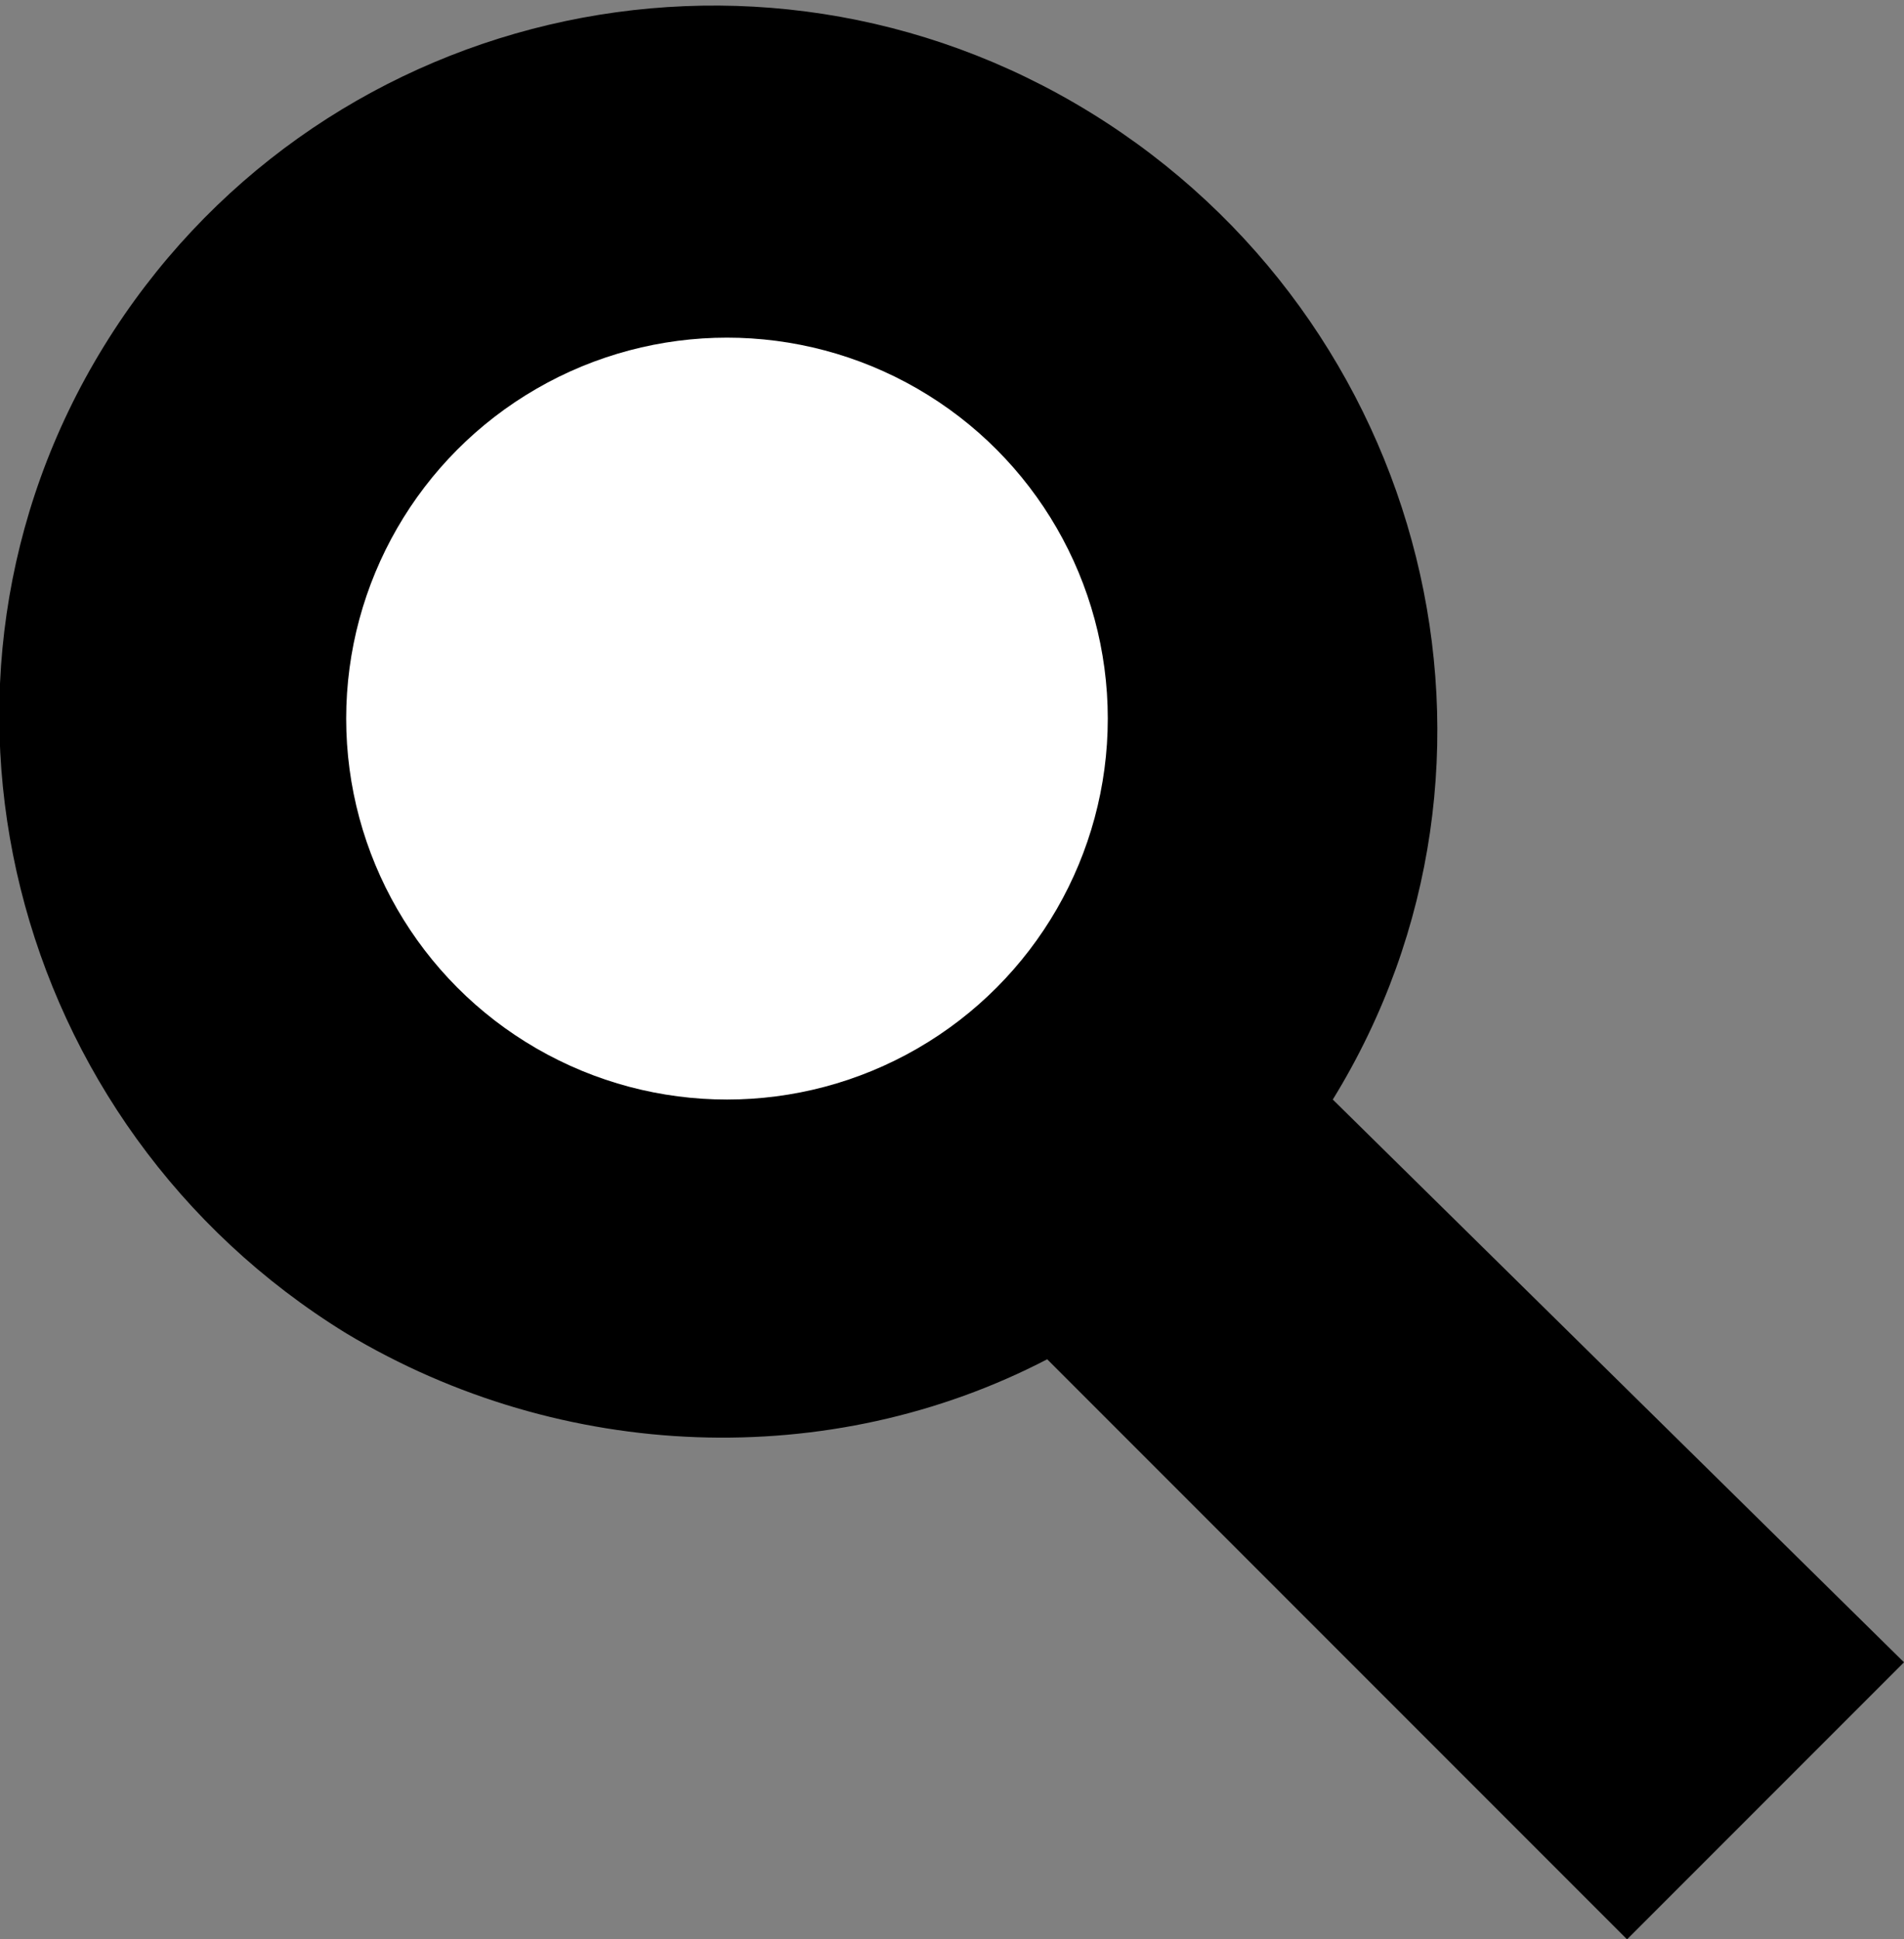
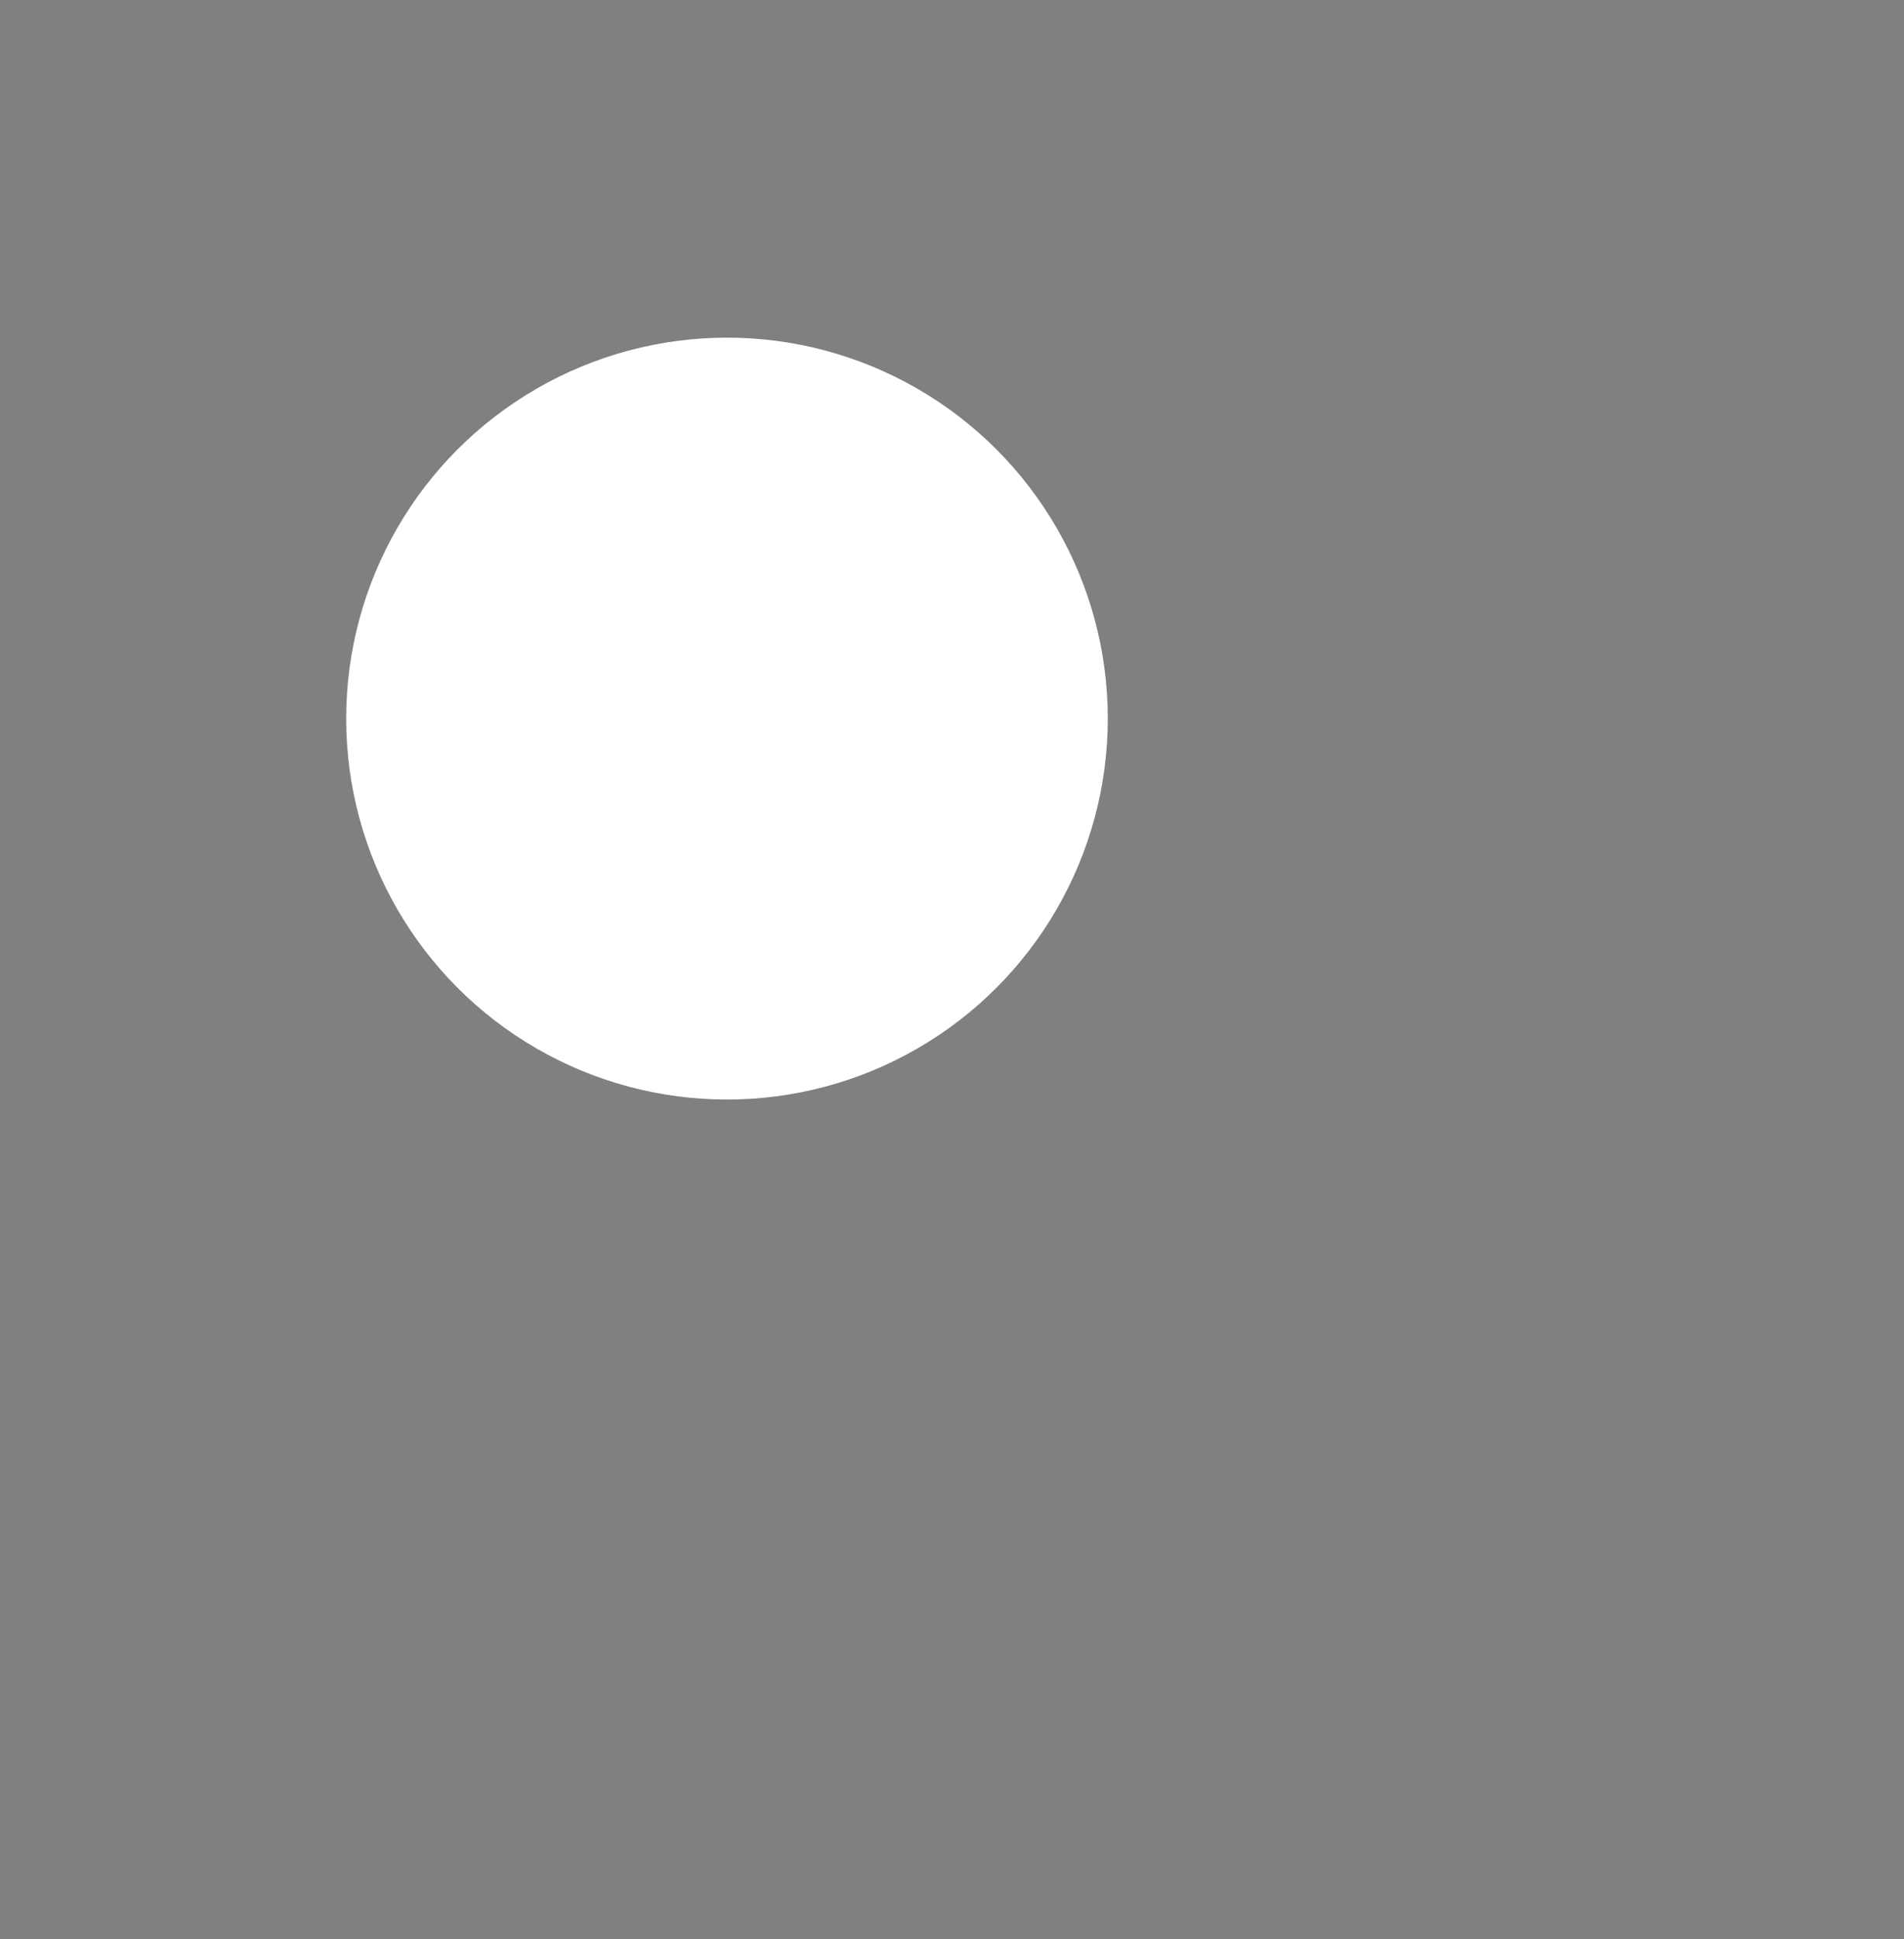
<svg xmlns="http://www.w3.org/2000/svg" version="1.1" id="Layer_1" x="0px" y="0px" viewBox="0 0 22 22.4" style="enable-background:new 0 0 22 22.4;" xml:space="preserve">
  <rect x="0" y="0" width="22" height="22.4" fill="#808080" stroke="none" />
  <style type="text/css">
	.st0{fill:#FFFFFF;}
</style>
  <title>search</title>
  <g>
    <g id="Layer_2-2">
-       <path d="M18.8,22.4l1.6-1.6l1.6-1.6l-6.6-6.5c2.4-3.9,1.1-9-2.8-11.4S3.6,0.1,1.2,4s-1.1,9,2.8,11.4c2.5,1.5,5.6,1.6,8.1,0.3    L18.8,22.4z" />
      <circle class="st0" cx="8.4" cy="8.3" r="4.4" />
    </g>
  </g>
</svg>